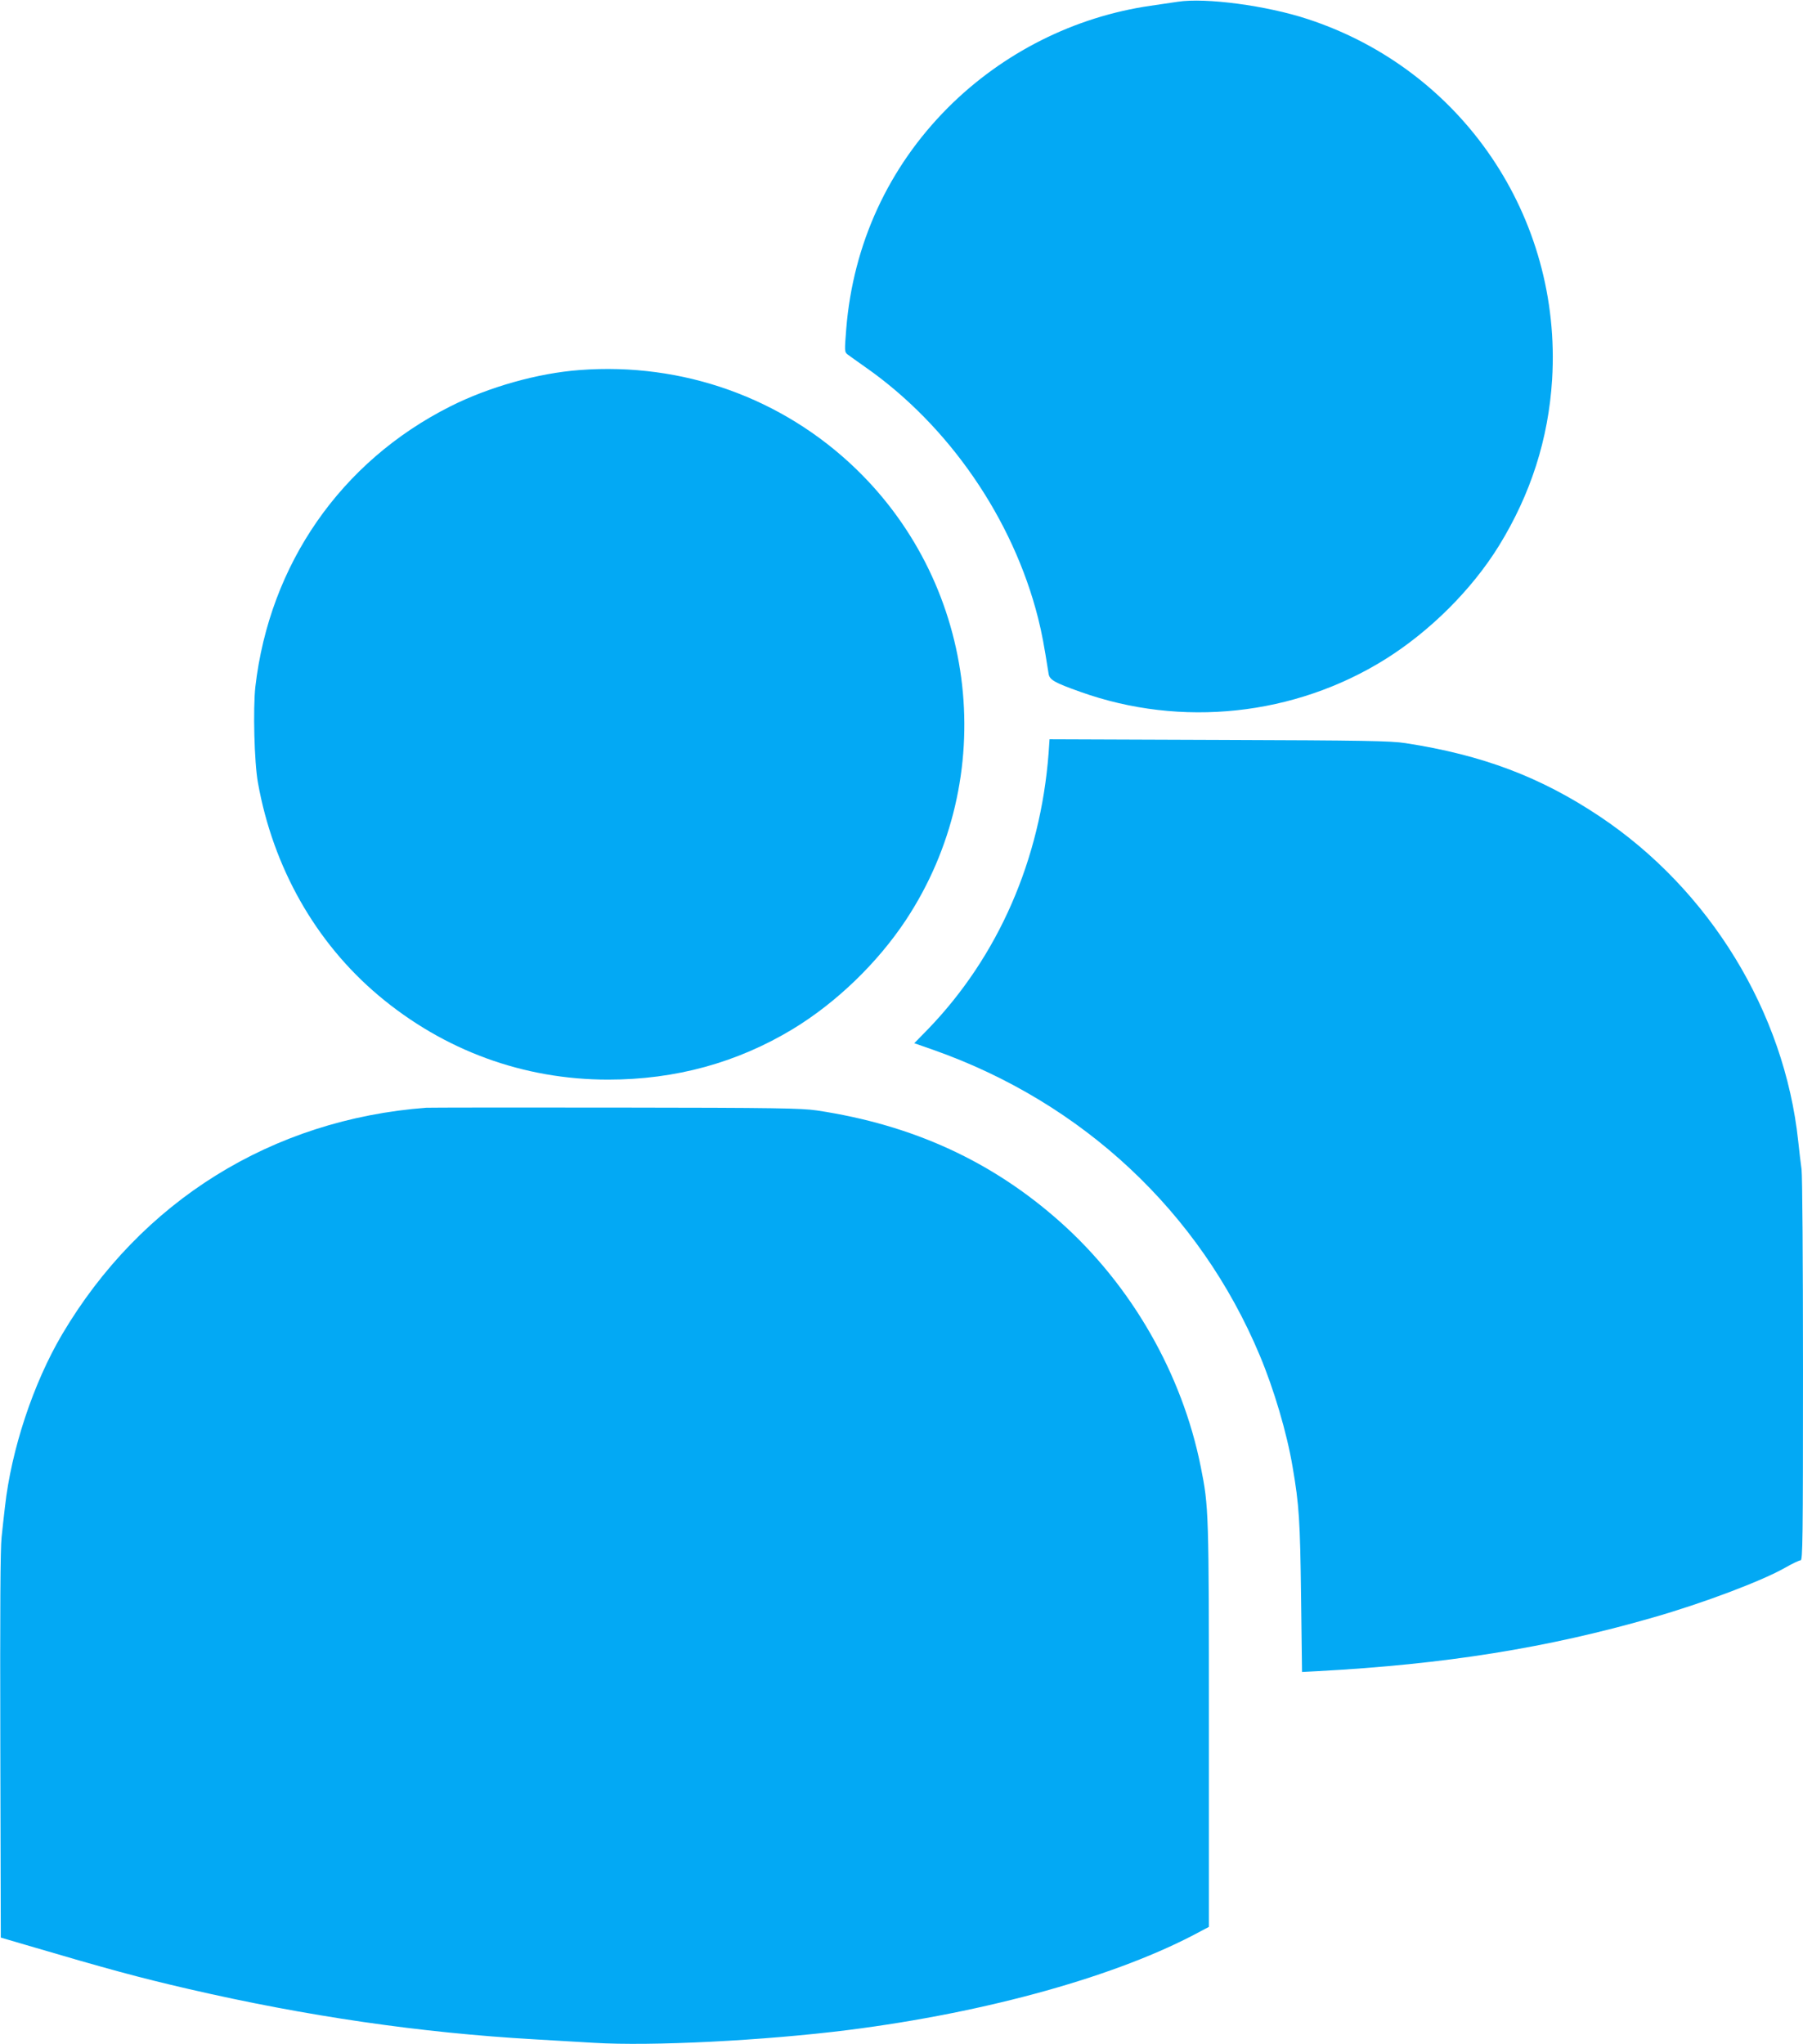
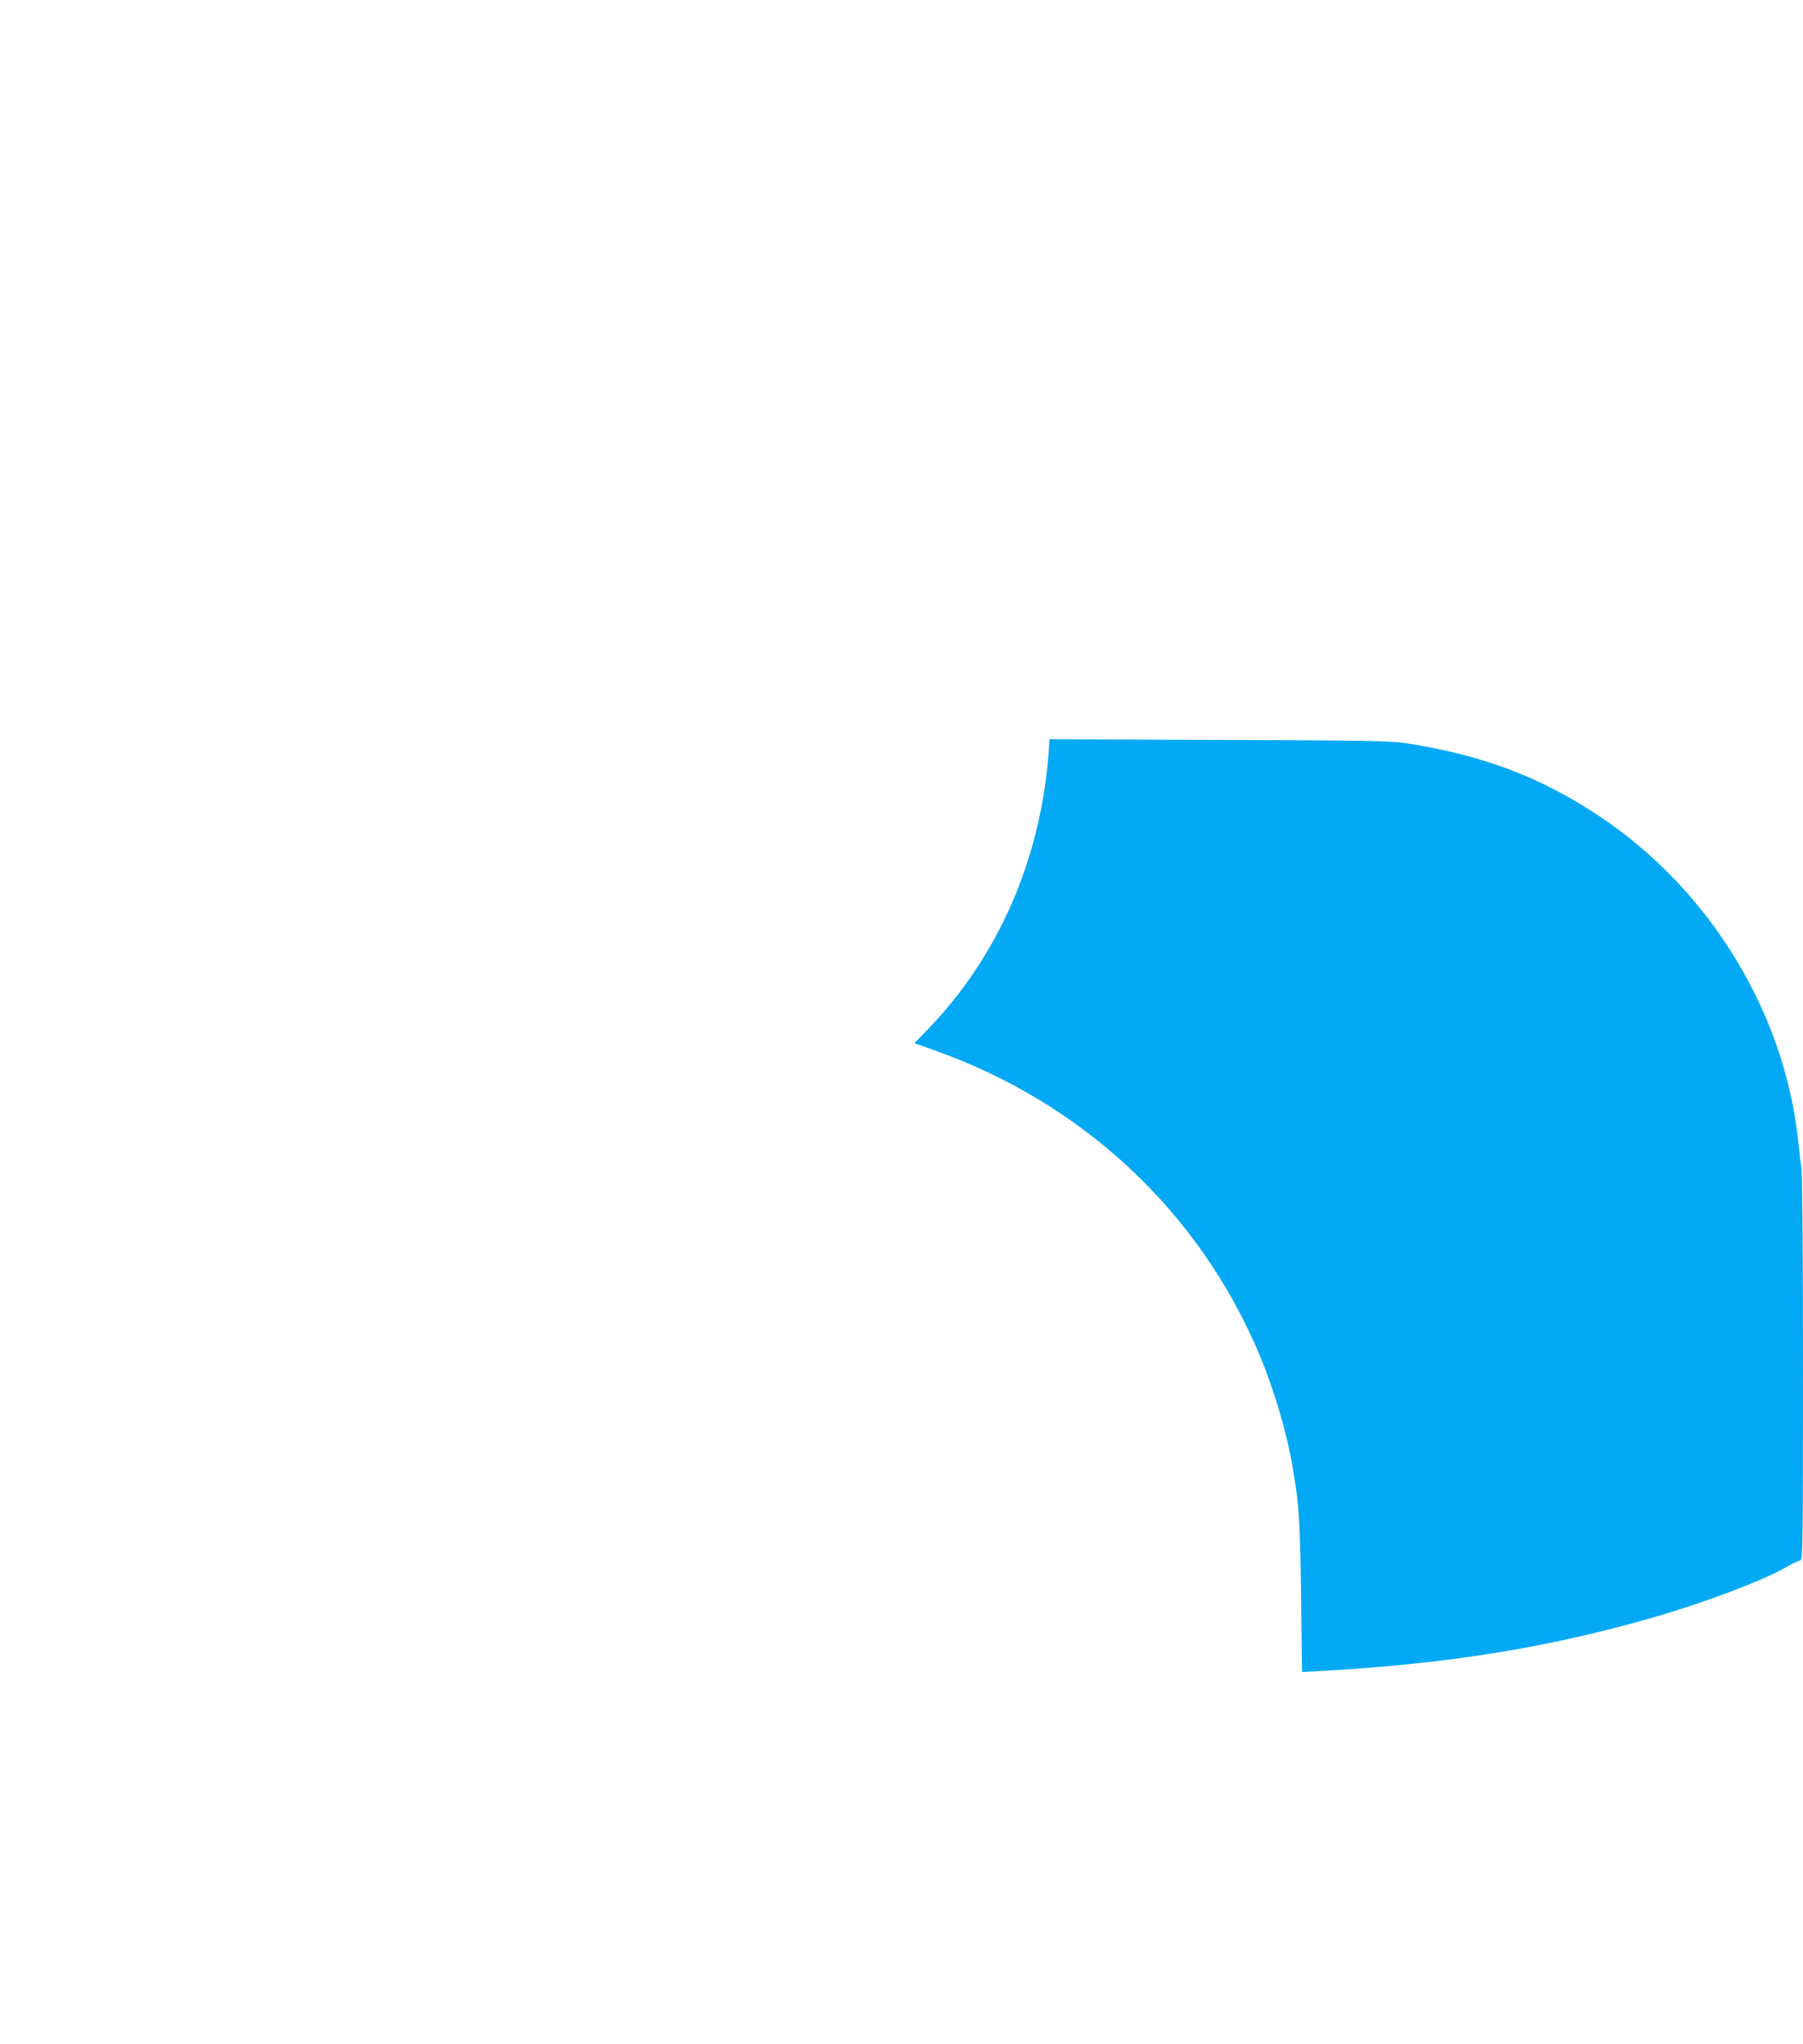
<svg xmlns="http://www.w3.org/2000/svg" version="1.0" width="1129pt" height="1280pt" viewBox="0 0 1129 1280" preserveAspectRatio="xMidYMid meet">
  <g transform="translate(0,1280) scale(0.1,-0.1)" fill="#03a9f4" stroke="none">
-     <path d="M7375 12789 c-33 -5 -109 -16 -170 -25 -477 -69 -925 -294 -1269 -638 -373 -374 -594 -854 -637 -1385 -11 -140 -11 -145 8 -160 12 -9 62 -45 112 -80 522 -365 924 -949 1081 -1570 25 -100 37 -166 66 -349 6 -39 36 -56 199 -114 632 -226 1342 -150 1909 204 281 176 542 436 711 709 200 324 311 670 334 1043 62 1017 -563 1939 -1529 2256 -257 85 -641 136 -815 109z" />
-     <path d="M3630 10483 c-261 -19 -572 -107 -811 -228 -685 -345 -1131 -988 -1220 -1755 -15 -137 -7 -472 16 -600 95 -532 361 -1001 755 -1333 410 -345 908 -527 1438 -527 422 0 808 106 1157 317 273 166 530 414 708 683 588 891 455 2084 -315 2826 -460 443 -1083 666 -1728 617z" />
    <path d="M6566 8083 c-51 -666 -315 -1271 -755 -1727 l-86 -88 120 -42 c935 -330 1668 -1016 2043 -1912 89 -212 170 -485 206 -699 41 -238 47 -337 53 -812 l6 -472 96 5 c799 43 1438 145 2098 335 319 91 691 232 835 315 42 24 84 44 93 44 13 0 15 123 15 1191 0 680 -4 1219 -9 1257 -5 37 -15 117 -21 177 -86 808 -554 1573 -1243 2033 -370 247 -735 385 -1217 459 -90 14 -252 17 -1166 20 l-1062 4 -6 -88z" />
-     <path d="M2670 5864 c-967 -73 -1787 -584 -2281 -1419 -181 -307 -318 -721 -358 -1080 -6 -49 -15 -135 -21 -190 -8 -70 -10 -467 -8 -1303 l3 -1204 150 -44 c526 -155 719 -207 1026 -278 741 -171 1450 -274 2164 -315 99 -6 268 -16 375 -22 360 -22 1064 14 1590 80 876 111 1695 340 2207 618 l53 28 0 1260 c0 1345 -1 1371 -51 1620 -116 582 -433 1135 -878 1532 -427 381 -925 610 -1526 700 -97 14 -248 17 -1255 18 -630 1 -1165 0 -1190 -1z" />
  </g>
</svg>